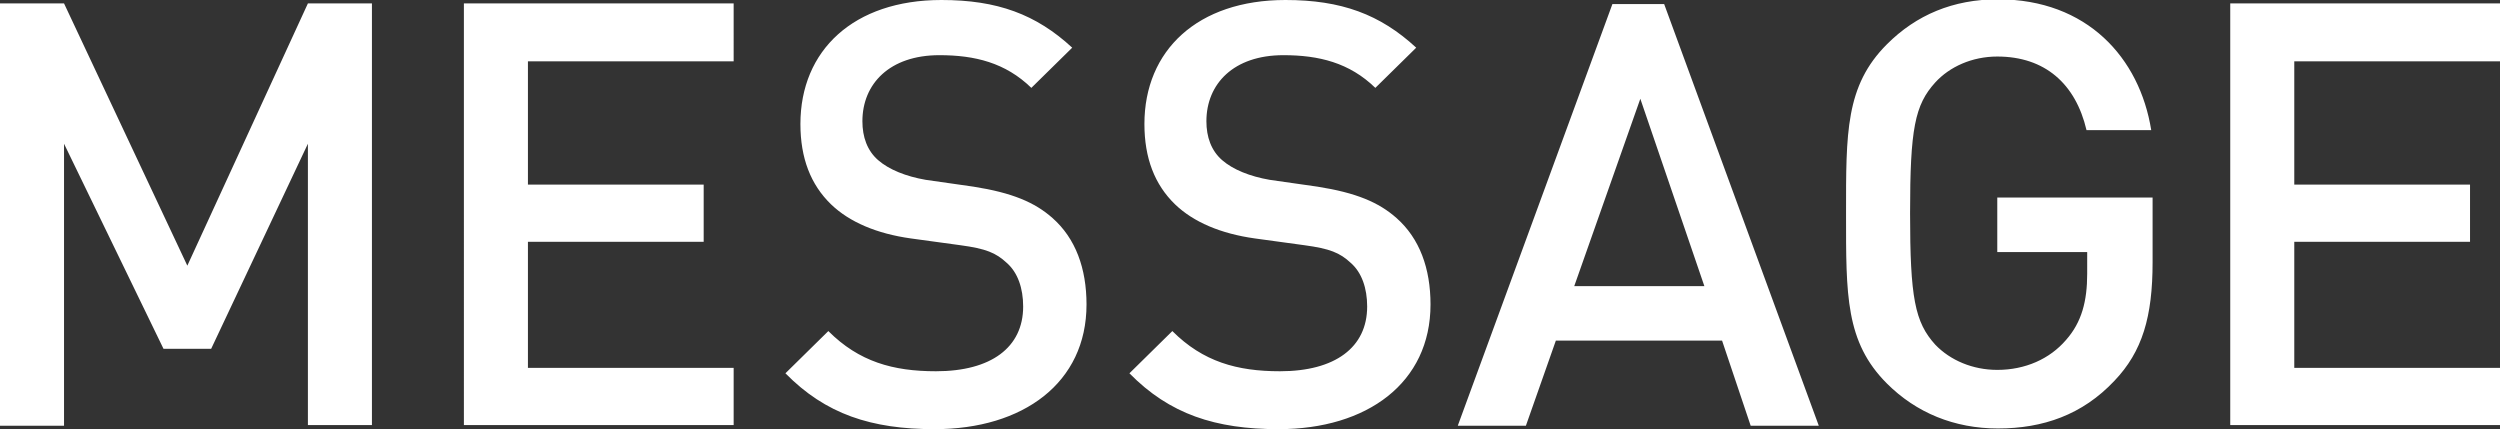
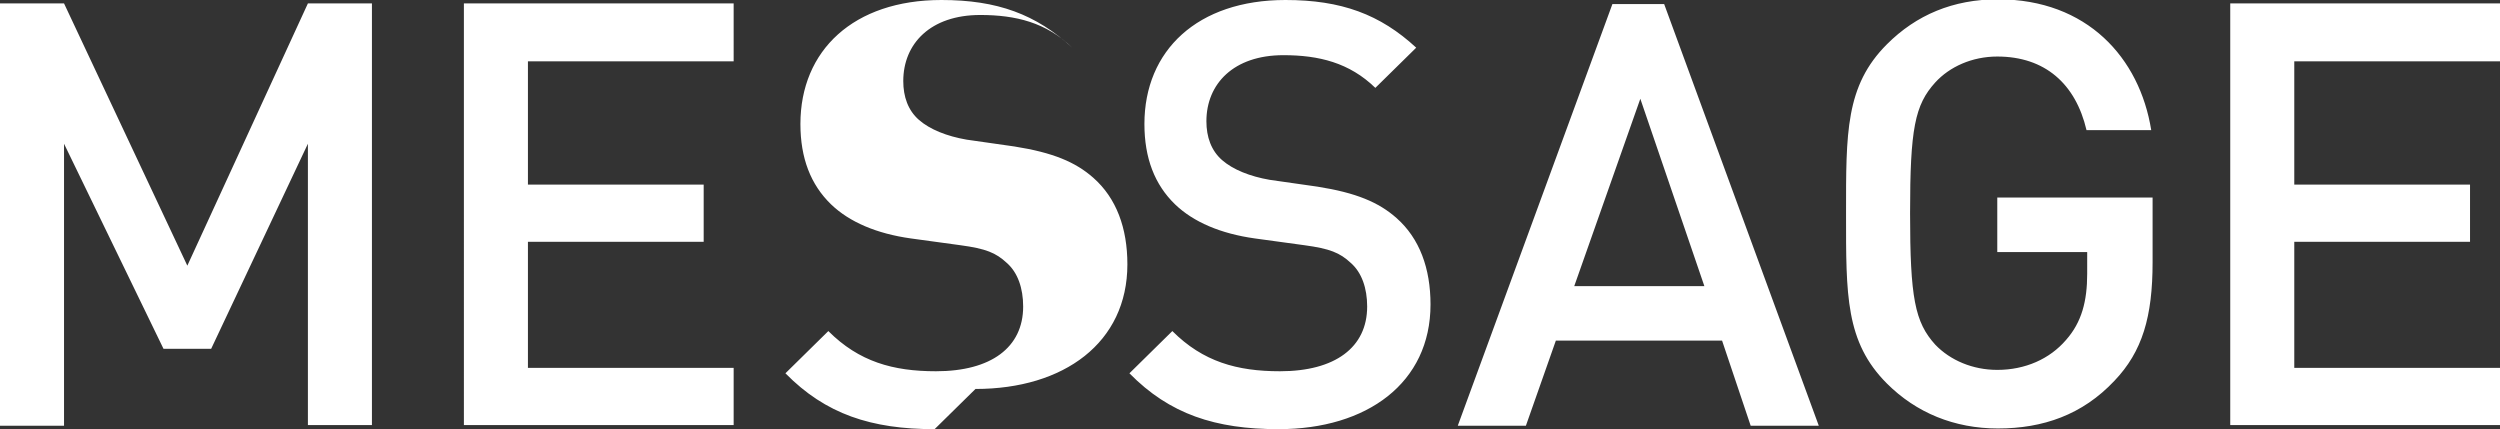
<svg xmlns="http://www.w3.org/2000/svg" id="レイヤー_1" width="367" height="63" viewBox="0 0 367 63">
  <rect x="0" y="0" width="367" height="63" fill="#333333" stroke="none" />
  <style>.st0{fill:#FFFFFF}</style>
-   <path class="st0" d="M45.2 62.5V21.1L31 51.2h-7L9.4 21.1v41.4H0V.5h9.4L27.5 39 45.2.5h9.4v61.9h-9.4zm22.9 0V.5h39.6V9H77.5v18.1h25.8v8.4H77.5V54h30.2v8.4H68.1zm69.1.5c-9.3 0-16-2.2-21.9-8.2l6.3-6.2c4.5 4.5 9.5 5.9 15.8 5.9 8.1 0 12.8-3.5 12.8-9.5 0-2.7-.8-5-2.4-6.4-1.6-1.5-3.1-2.1-6.8-2.6l-7.3-1c-5-.7-9-2.4-11.7-5-3-2.9-4.5-6.8-4.5-11.8 0-10.8 7.8-18.2 20.7-18.2 8.2 0 13.9 2.1 19.2 7l-6 5.9c-3.8-3.7-8.3-4.8-13.5-4.8-7.3 0-11.3 4.2-11.3 9.7 0 2.3.7 4.3 2.3 5.7 1.6 1.4 4.1 2.4 7 2.9l7 1c5.7.9 9 2.3 11.6 4.6 3.4 3 5 7.4 5 12.7 0 11.5-9.3 18.3-22.3 18.3zm50.5 0c-9.3 0-16-2.2-21.9-8.2l6.3-6.2c4.5 4.5 9.5 5.9 15.8 5.9 8.1 0 12.8-3.5 12.8-9.5 0-2.7-.8-5-2.4-6.4-1.6-1.5-3.1-2.1-6.8-2.6l-7.3-1c-5-.7-9-2.4-11.7-5-3-2.9-4.5-6.8-4.5-11.8C168 7.4 175.8 0 188.7 0c8.2 0 13.9 2.1 19.2 7l-6 5.9c-3.8-3.7-8.3-4.8-13.5-4.8-7.3 0-11.3 4.2-11.3 9.7 0 2.3.7 4.3 2.3 5.7 1.6 1.4 4.1 2.4 7 2.9l7 1c5.7.9 9 2.3 11.6 4.6 3.4 3 5 7.4 5 12.7 0 11.5-9.3 18.3-22.3 18.3zm69.3-.5L252.8 50h-24.4L224 62.5h-10L236.7.6h7.6L267 62.5h-10zm-16.2-48L231.1 42h19.1l-9.4-27.5zm69.6 41.4c-4.7 5-10.5 7-17.1 7-6.4 0-12-2.3-16.3-6.6-6.1-6.1-6-13-6-24.9 0-11.9-.1-18.8 6-24.9 4.3-4.3 9.7-6.6 16.3-6.6 13.1 0 20.8 8.6 22.5 19.2h-9.5c-1.6-6.8-6.1-10.8-13.1-10.8-3.7 0-7 1.5-9.1 3.8-3 3.3-3.7 6.8-3.7 19.2s.7 16 3.7 19.3c2.2 2.3 5.5 3.7 9.1 3.7 4.1 0 7.7-1.6 10.1-4.4 2.3-2.6 3.1-5.7 3.1-9.7V37h-13.2v-8H316v9.5c0 8-1.5 13.1-5.6 17.4zm17 6.6V.5H367V9h-30.2v18.1h25.8v8.4h-25.8V54H367v8.4h-39.6z" />
+   <path class="st0" d="M45.2 62.5V21.1L31 51.2h-7L9.4 21.1v41.4H0V.5h9.4L27.5 39 45.2.5h9.4v61.9h-9.4zm22.9 0V.5h39.6V9H77.5v18.1h25.8v8.4H77.5V54h30.2v8.4H68.1zm69.1.5c-9.3 0-16-2.2-21.9-8.2l6.3-6.2c4.5 4.5 9.5 5.9 15.8 5.9 8.1 0 12.8-3.5 12.8-9.5 0-2.7-.8-5-2.4-6.4-1.6-1.5-3.1-2.1-6.8-2.6l-7.3-1c-5-.7-9-2.4-11.7-5-3-2.9-4.5-6.8-4.5-11.8 0-10.8 7.8-18.2 20.7-18.2 8.2 0 13.9 2.1 19.2 7c-3.8-3.7-8.3-4.8-13.5-4.8-7.3 0-11.3 4.2-11.3 9.7 0 2.3.7 4.3 2.3 5.7 1.6 1.4 4.1 2.4 7 2.9l7 1c5.7.9 9 2.3 11.6 4.6 3.4 3 5 7.4 5 12.7 0 11.5-9.3 18.3-22.3 18.3zm50.5 0c-9.3 0-16-2.2-21.9-8.2l6.3-6.2c4.5 4.5 9.5 5.9 15.8 5.9 8.1 0 12.8-3.5 12.8-9.5 0-2.7-.8-5-2.4-6.4-1.6-1.5-3.1-2.1-6.8-2.6l-7.3-1c-5-.7-9-2.4-11.7-5-3-2.9-4.5-6.8-4.5-11.8C168 7.4 175.8 0 188.7 0c8.2 0 13.9 2.1 19.2 7l-6 5.9c-3.8-3.7-8.3-4.8-13.5-4.8-7.3 0-11.3 4.2-11.3 9.7 0 2.3.7 4.3 2.3 5.7 1.6 1.4 4.1 2.4 7 2.9l7 1c5.7.9 9 2.3 11.6 4.6 3.4 3 5 7.4 5 12.7 0 11.5-9.3 18.3-22.3 18.3zm69.3-.5L252.8 50h-24.4L224 62.5h-10L236.7.6h7.6L267 62.5h-10zm-16.2-48L231.1 42h19.1l-9.4-27.5zm69.6 41.4c-4.7 5-10.5 7-17.1 7-6.4 0-12-2.3-16.3-6.6-6.1-6.1-6-13-6-24.9 0-11.9-.1-18.8 6-24.9 4.3-4.3 9.7-6.6 16.3-6.6 13.1 0 20.8 8.6 22.5 19.2h-9.5c-1.6-6.8-6.1-10.8-13.1-10.8-3.7 0-7 1.5-9.1 3.8-3 3.3-3.7 6.8-3.7 19.2s.7 16 3.7 19.3c2.2 2.3 5.5 3.7 9.1 3.7 4.1 0 7.7-1.6 10.1-4.4 2.3-2.6 3.1-5.7 3.1-9.7V37h-13.2v-8H316v9.5c0 8-1.5 13.1-5.6 17.4zm17 6.6V.5H367V9h-30.2v18.1h25.8v8.4h-25.8V54H367v8.4h-39.6z" />
</svg>